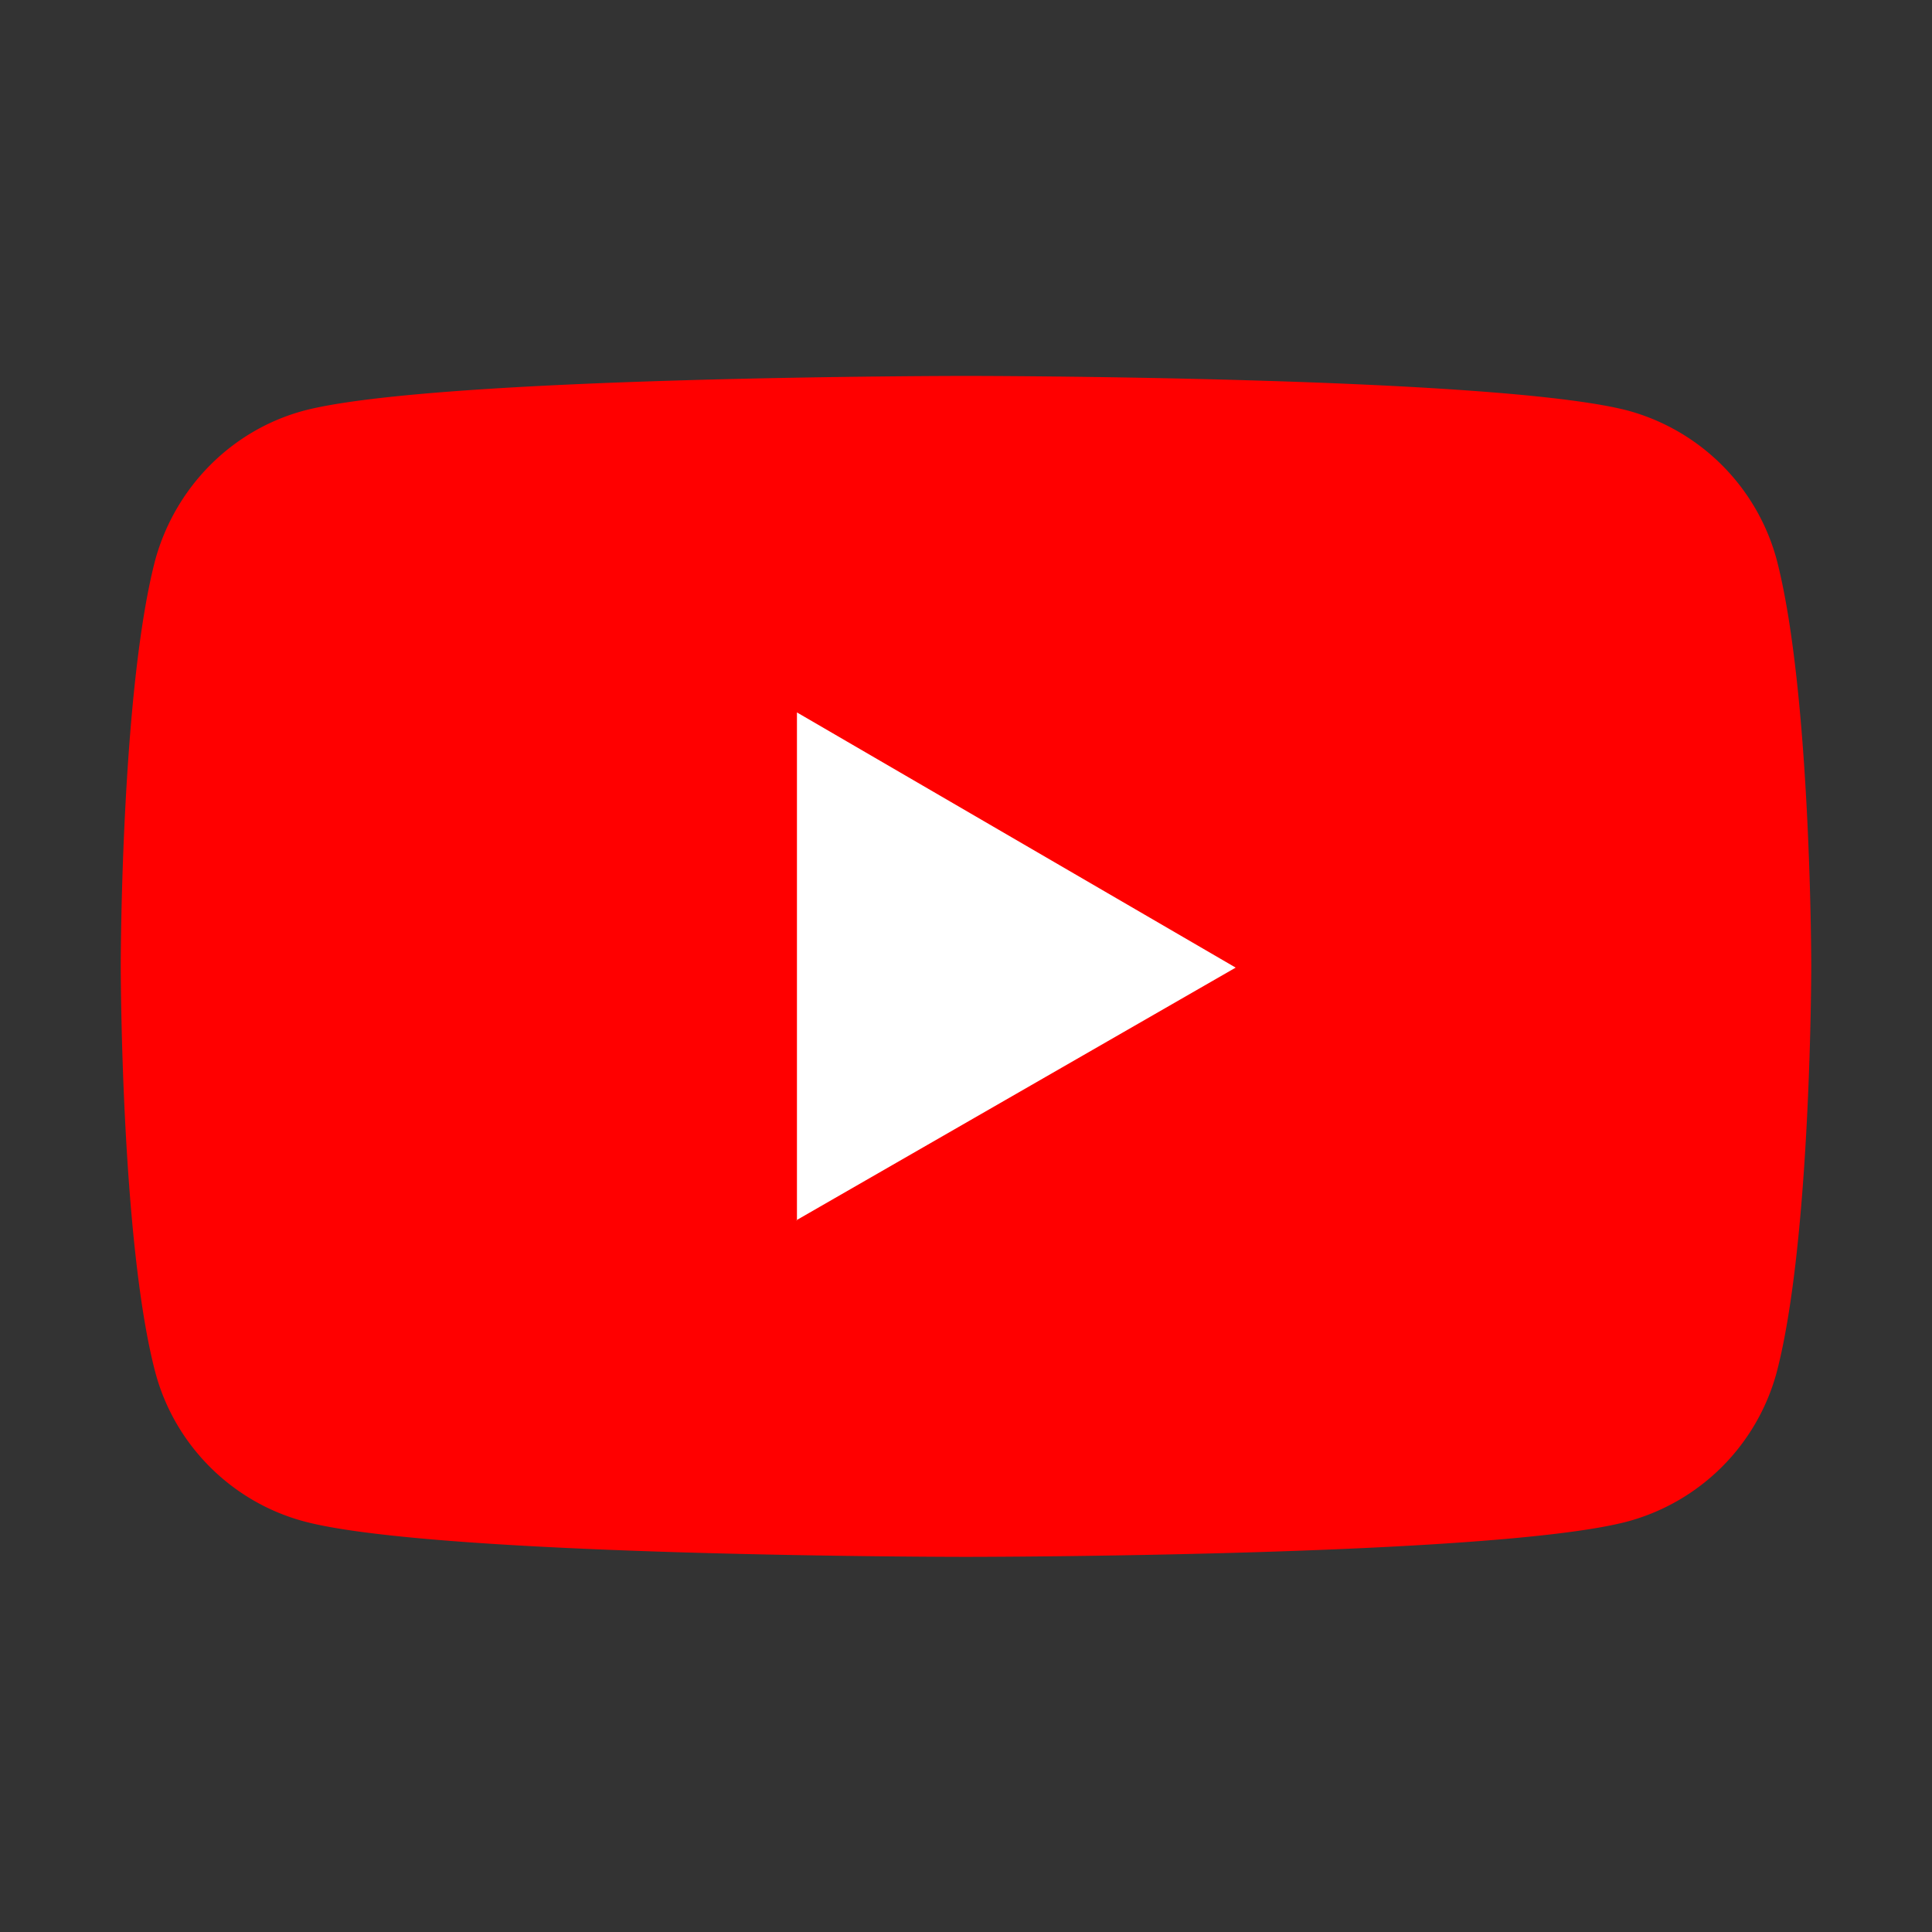
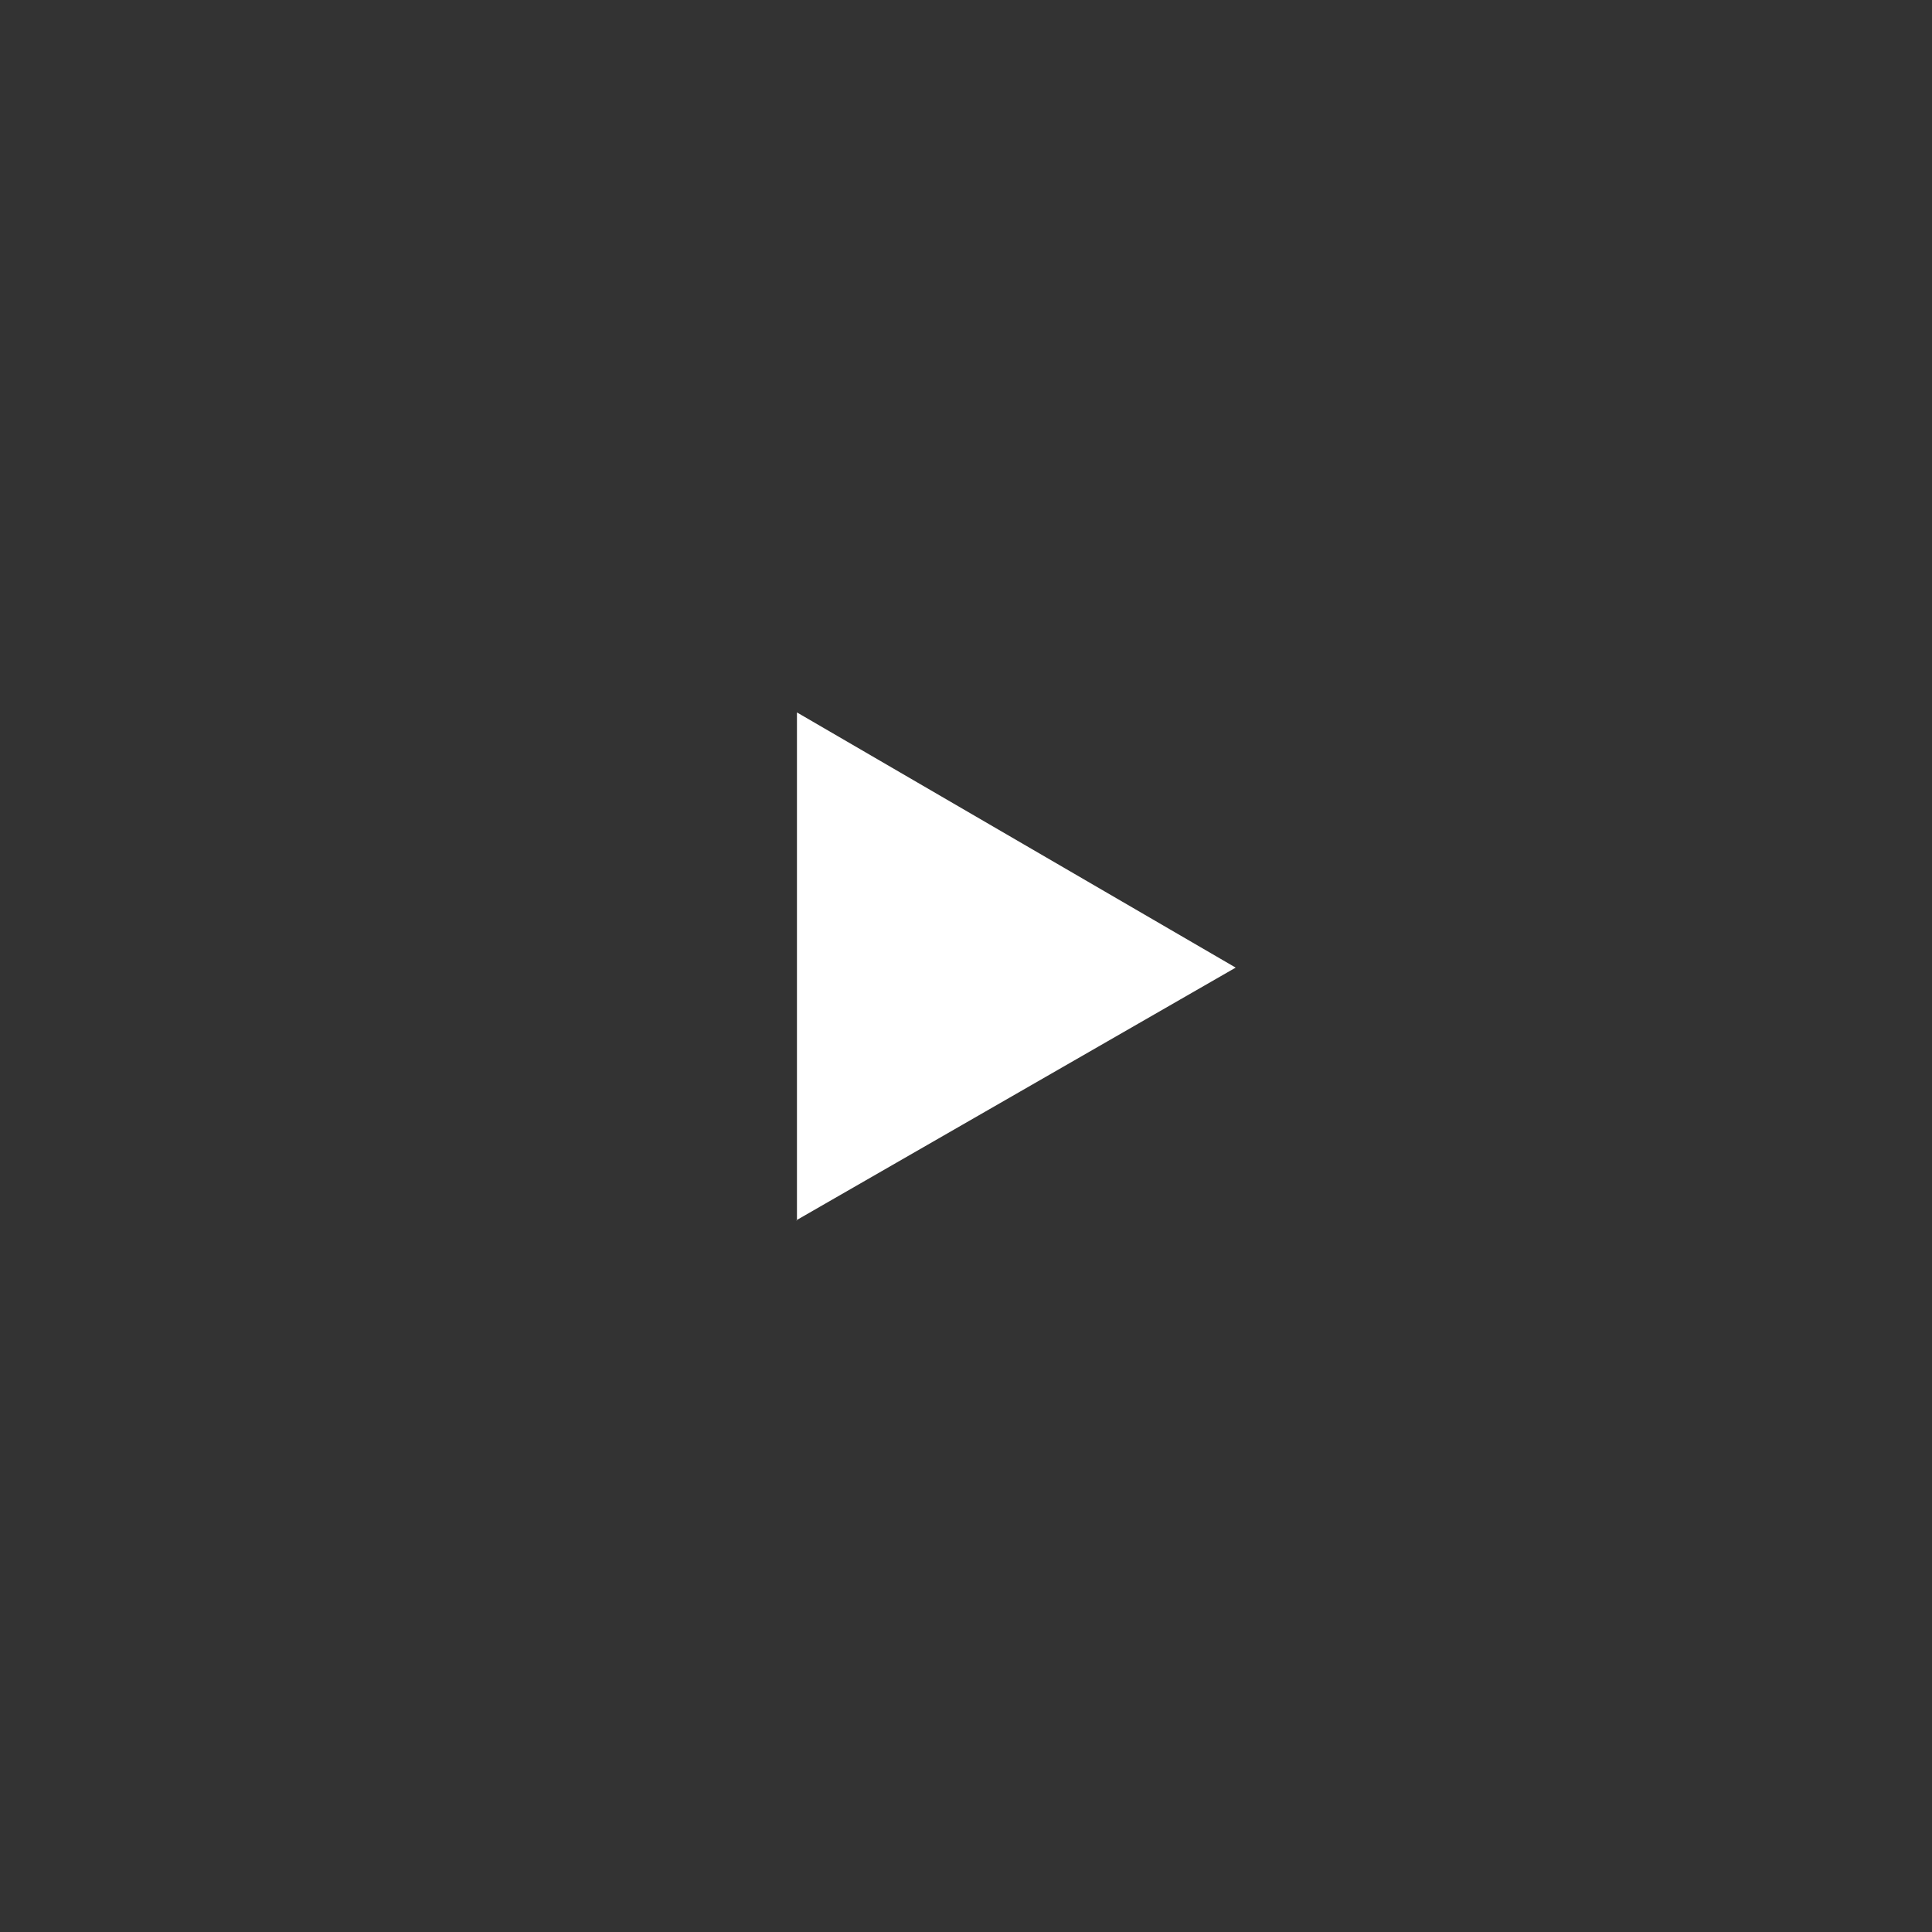
<svg xmlns="http://www.w3.org/2000/svg" width="24" height="24" fill="none" viewBox="0 0 24 24">
  <rect x="0" y="0" width="24" height="24" fill="#333333" stroke="none" />
-   <path fill="red" d="M22.07 6.95a2.63 2.63 0 0 0-1.85-1.85C18.57 4.67 12 4.67 12 4.67s-6.57 0-8.22.43c-.9.24-1.6.95-1.85 1.85C1.5 8.59 1.5 12 1.5 12s0 3.42.43 5.05c.24.9.95 1.61 1.85 1.85 1.65.44 8.22.44 8.22.44s6.57 0 8.22-.44a2.63 2.63 0 0 0 1.85-1.85c.43-1.64.43-5.05.43-5.05s0-3.4-.43-5.05Z" />
  <path fill="#fff" d="m9.89 15.16 5.46-3.14L9.9 8.85v6.31Z" />
</svg>